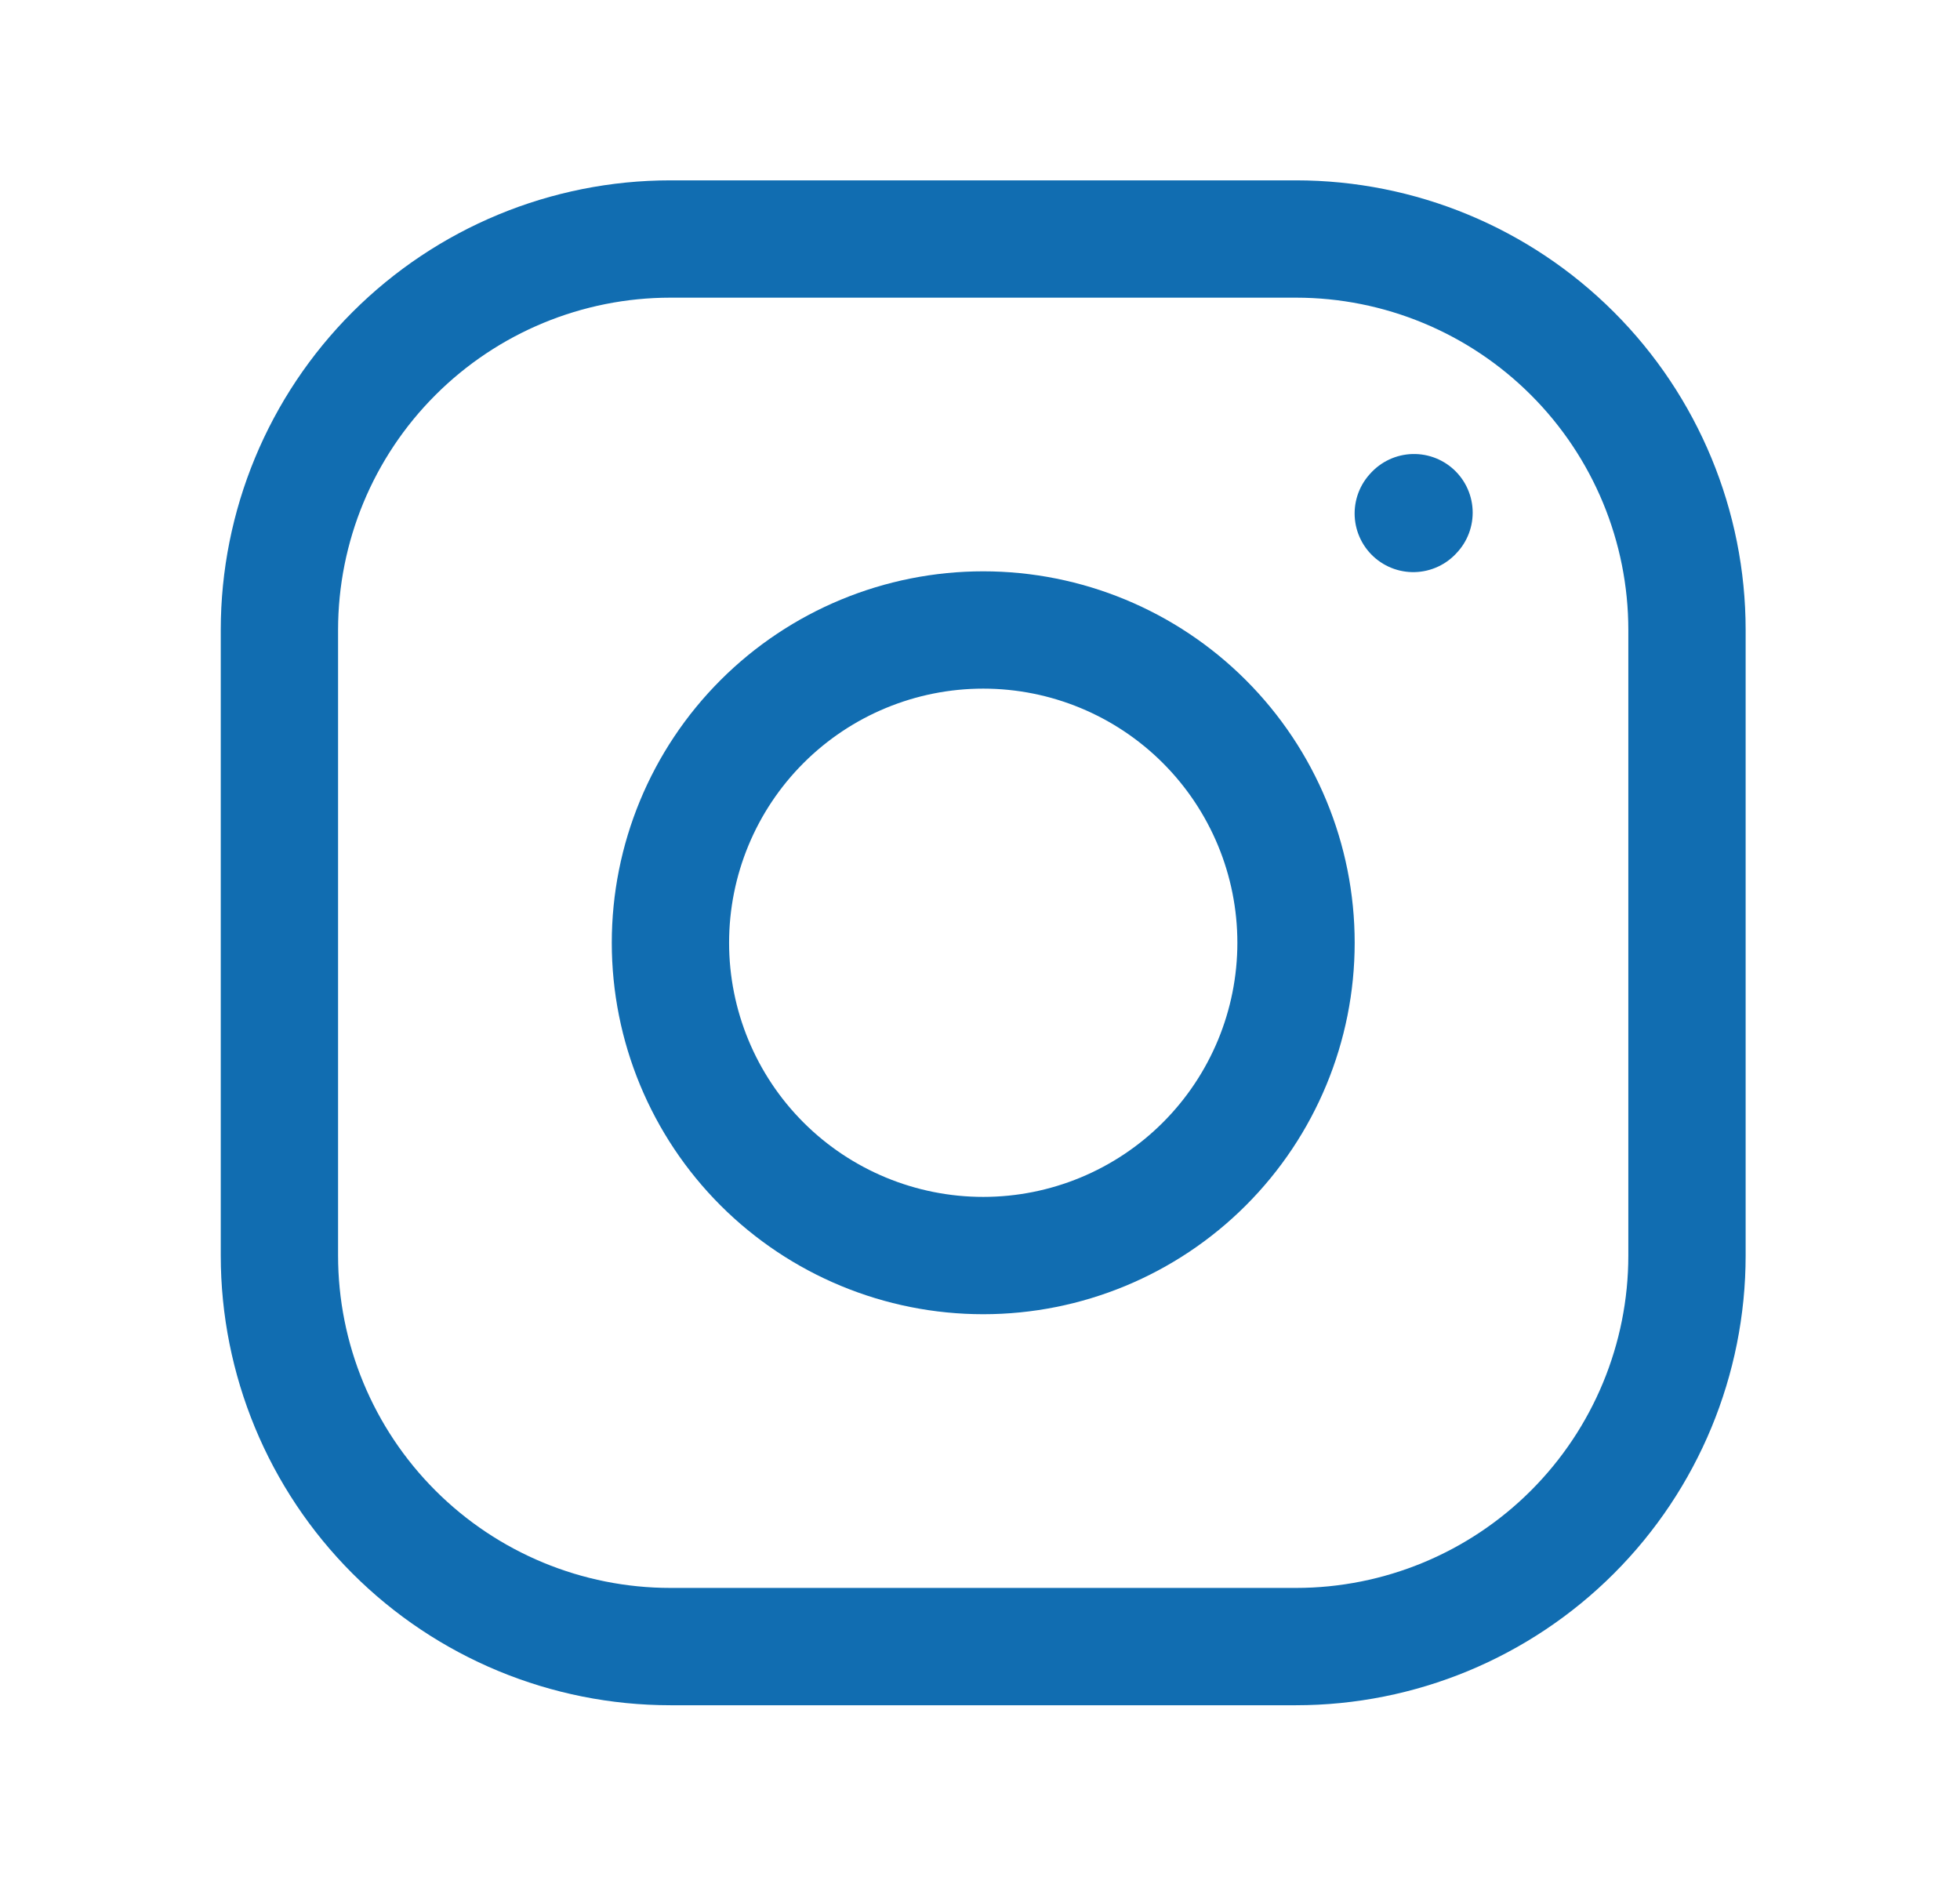
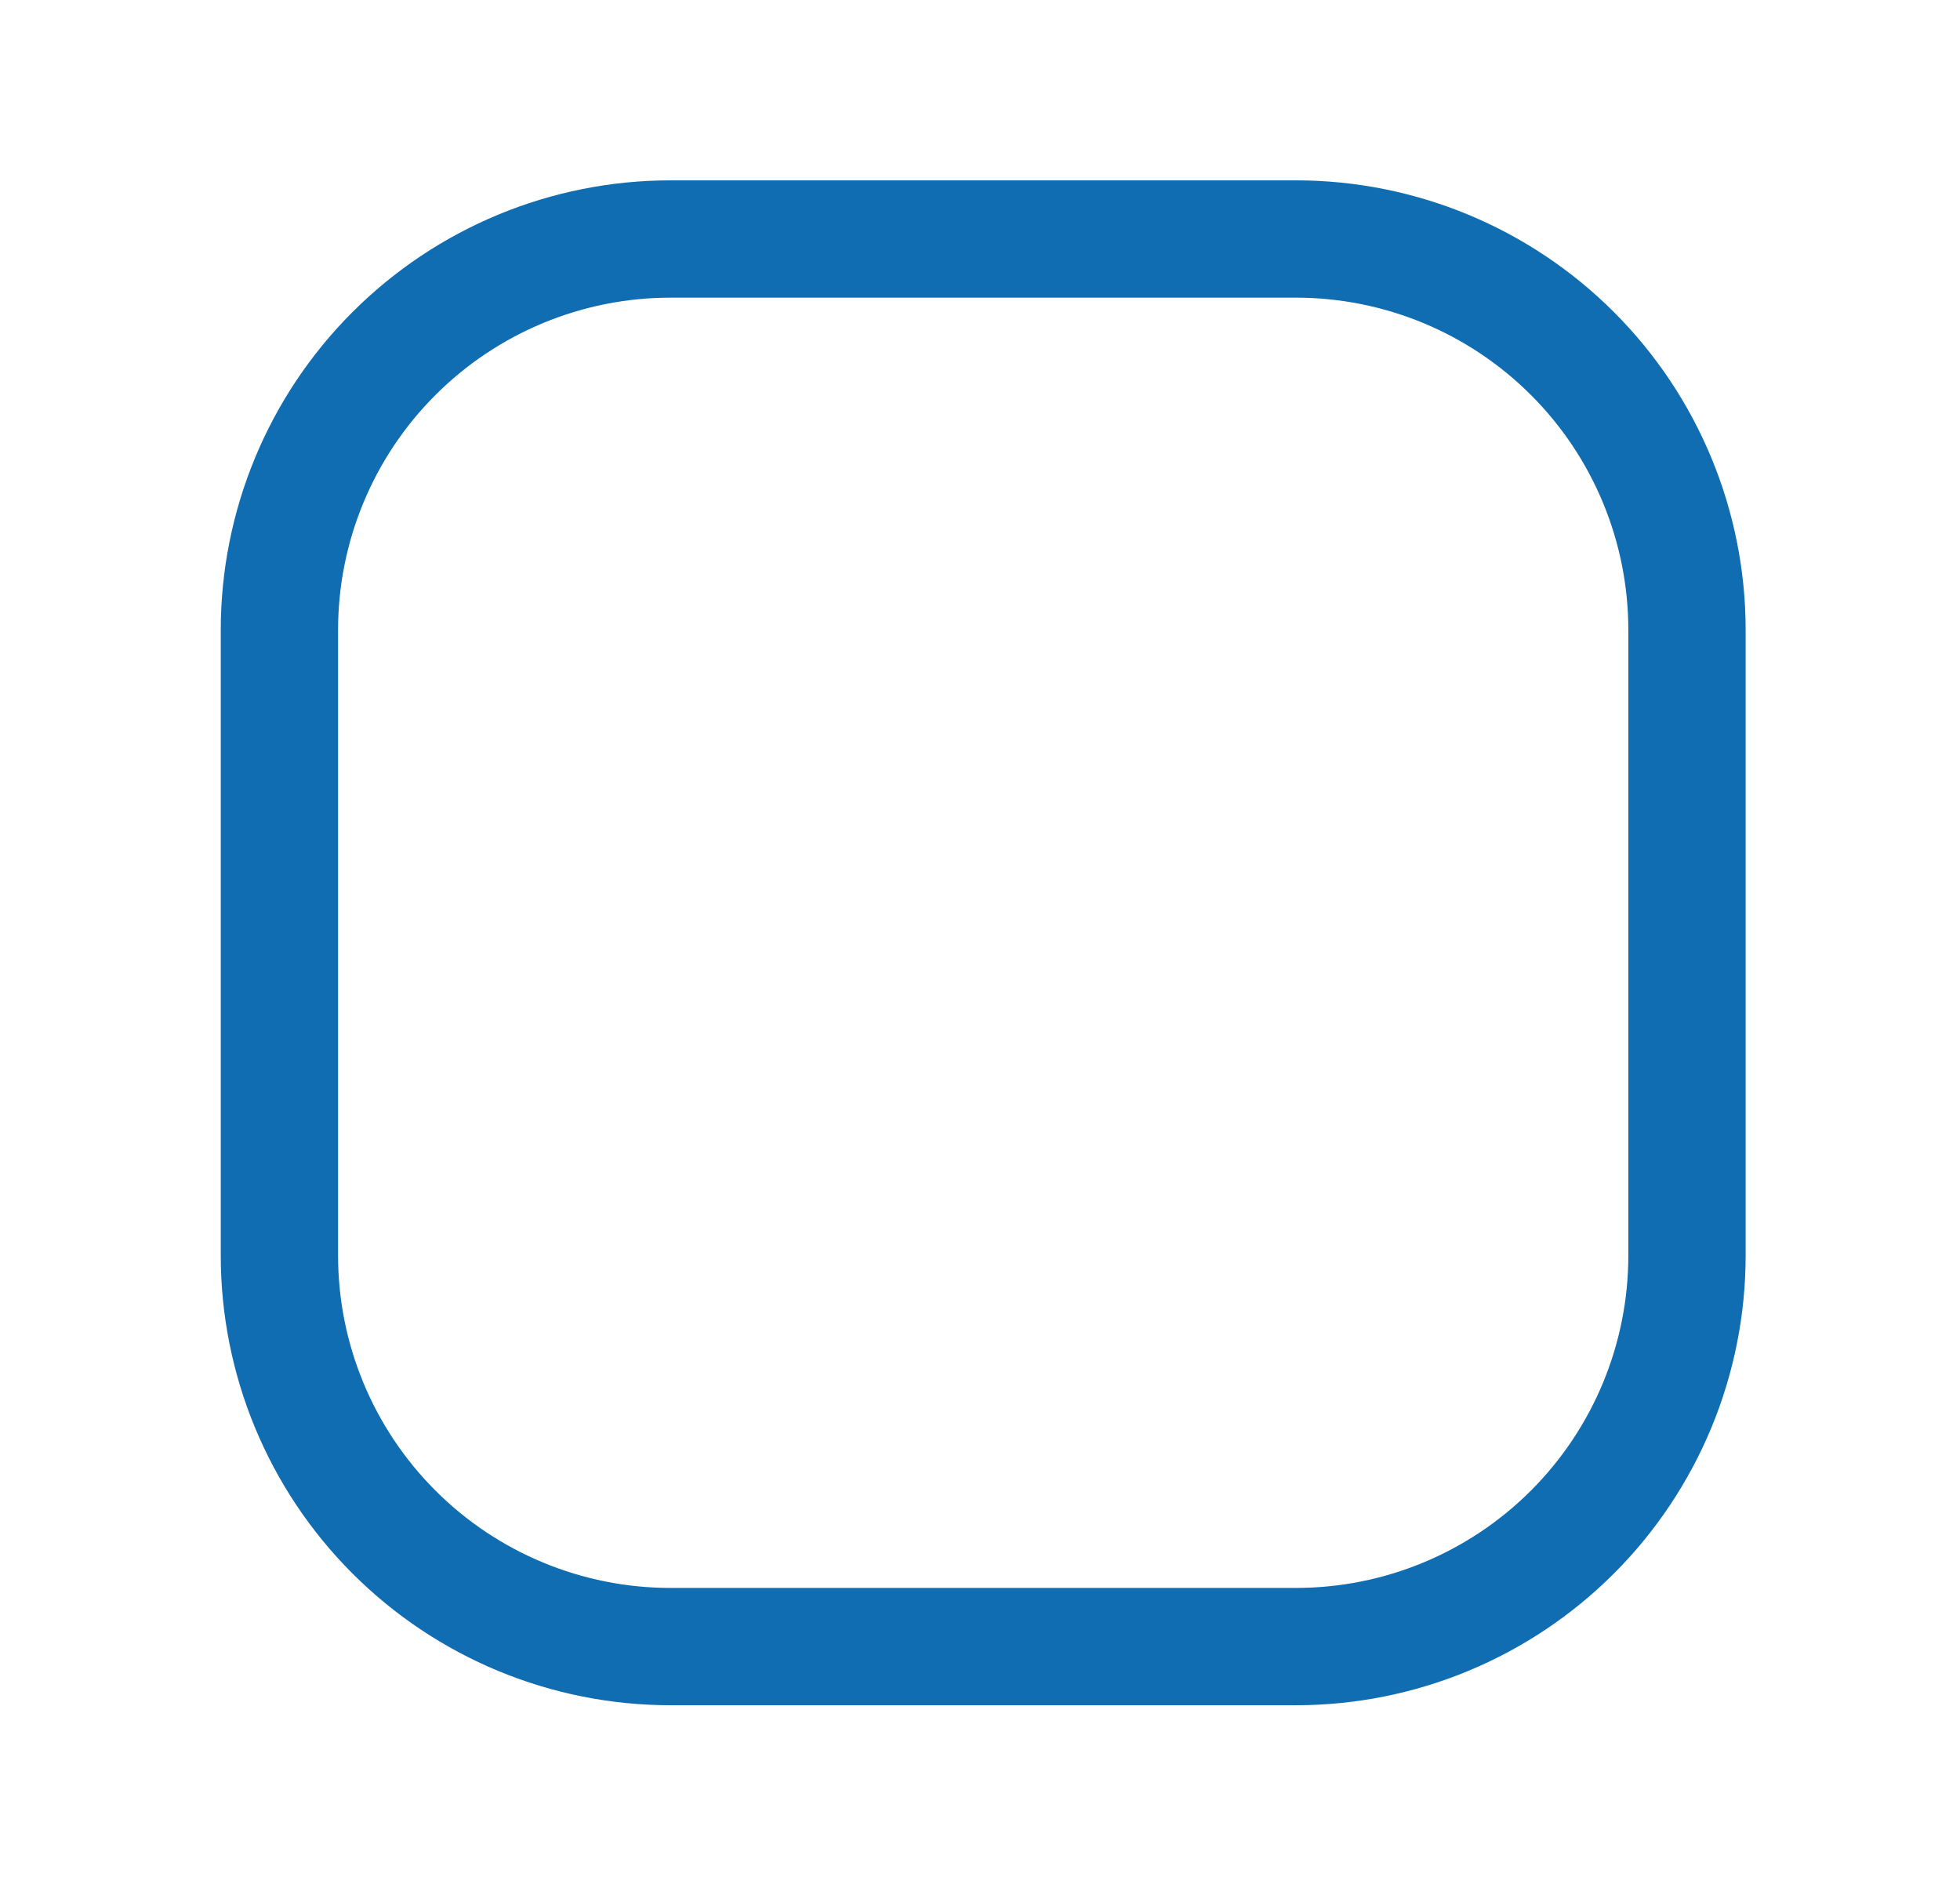
<svg xmlns="http://www.w3.org/2000/svg" width="34" height="33" viewBox="0 0 34 33" fill="none">
-   <path d="M17.056 21.78C18.495 21.78 19.875 21.208 20.892 20.191C21.91 19.173 22.482 17.793 22.482 16.354C22.482 14.915 21.91 13.535 20.892 12.517C19.875 11.5 18.495 10.928 17.056 10.928C15.617 10.928 14.236 11.5 13.219 12.517C12.201 13.535 11.63 14.915 11.63 16.354C11.63 17.793 12.201 19.173 13.219 20.191C14.236 21.208 15.617 21.78 17.056 21.78Z" stroke="#116DB1" stroke-width="2.035" stroke-linecap="round" stroke-linejoin="round" />
  <path d="M4.847 21.78V10.928C4.847 9.13 5.562 7.404 6.834 6.133C8.106 4.861 9.831 4.146 11.63 4.146H22.481C24.28 4.146 26.005 4.861 27.277 6.133C28.549 7.404 29.264 9.13 29.264 10.928V21.78C29.264 23.579 28.549 25.304 27.277 26.576C26.005 27.848 24.28 28.563 22.481 28.563H11.63C9.831 28.563 8.106 27.848 6.834 26.576C5.562 25.304 4.847 23.579 4.847 21.78Z" stroke="#116DB1" stroke-width="2.035" />
-   <path d="M24.516 8.907L24.529 8.893" stroke="#116DB1" stroke-width="2.035" stroke-linecap="round" stroke-linejoin="round" />
</svg>